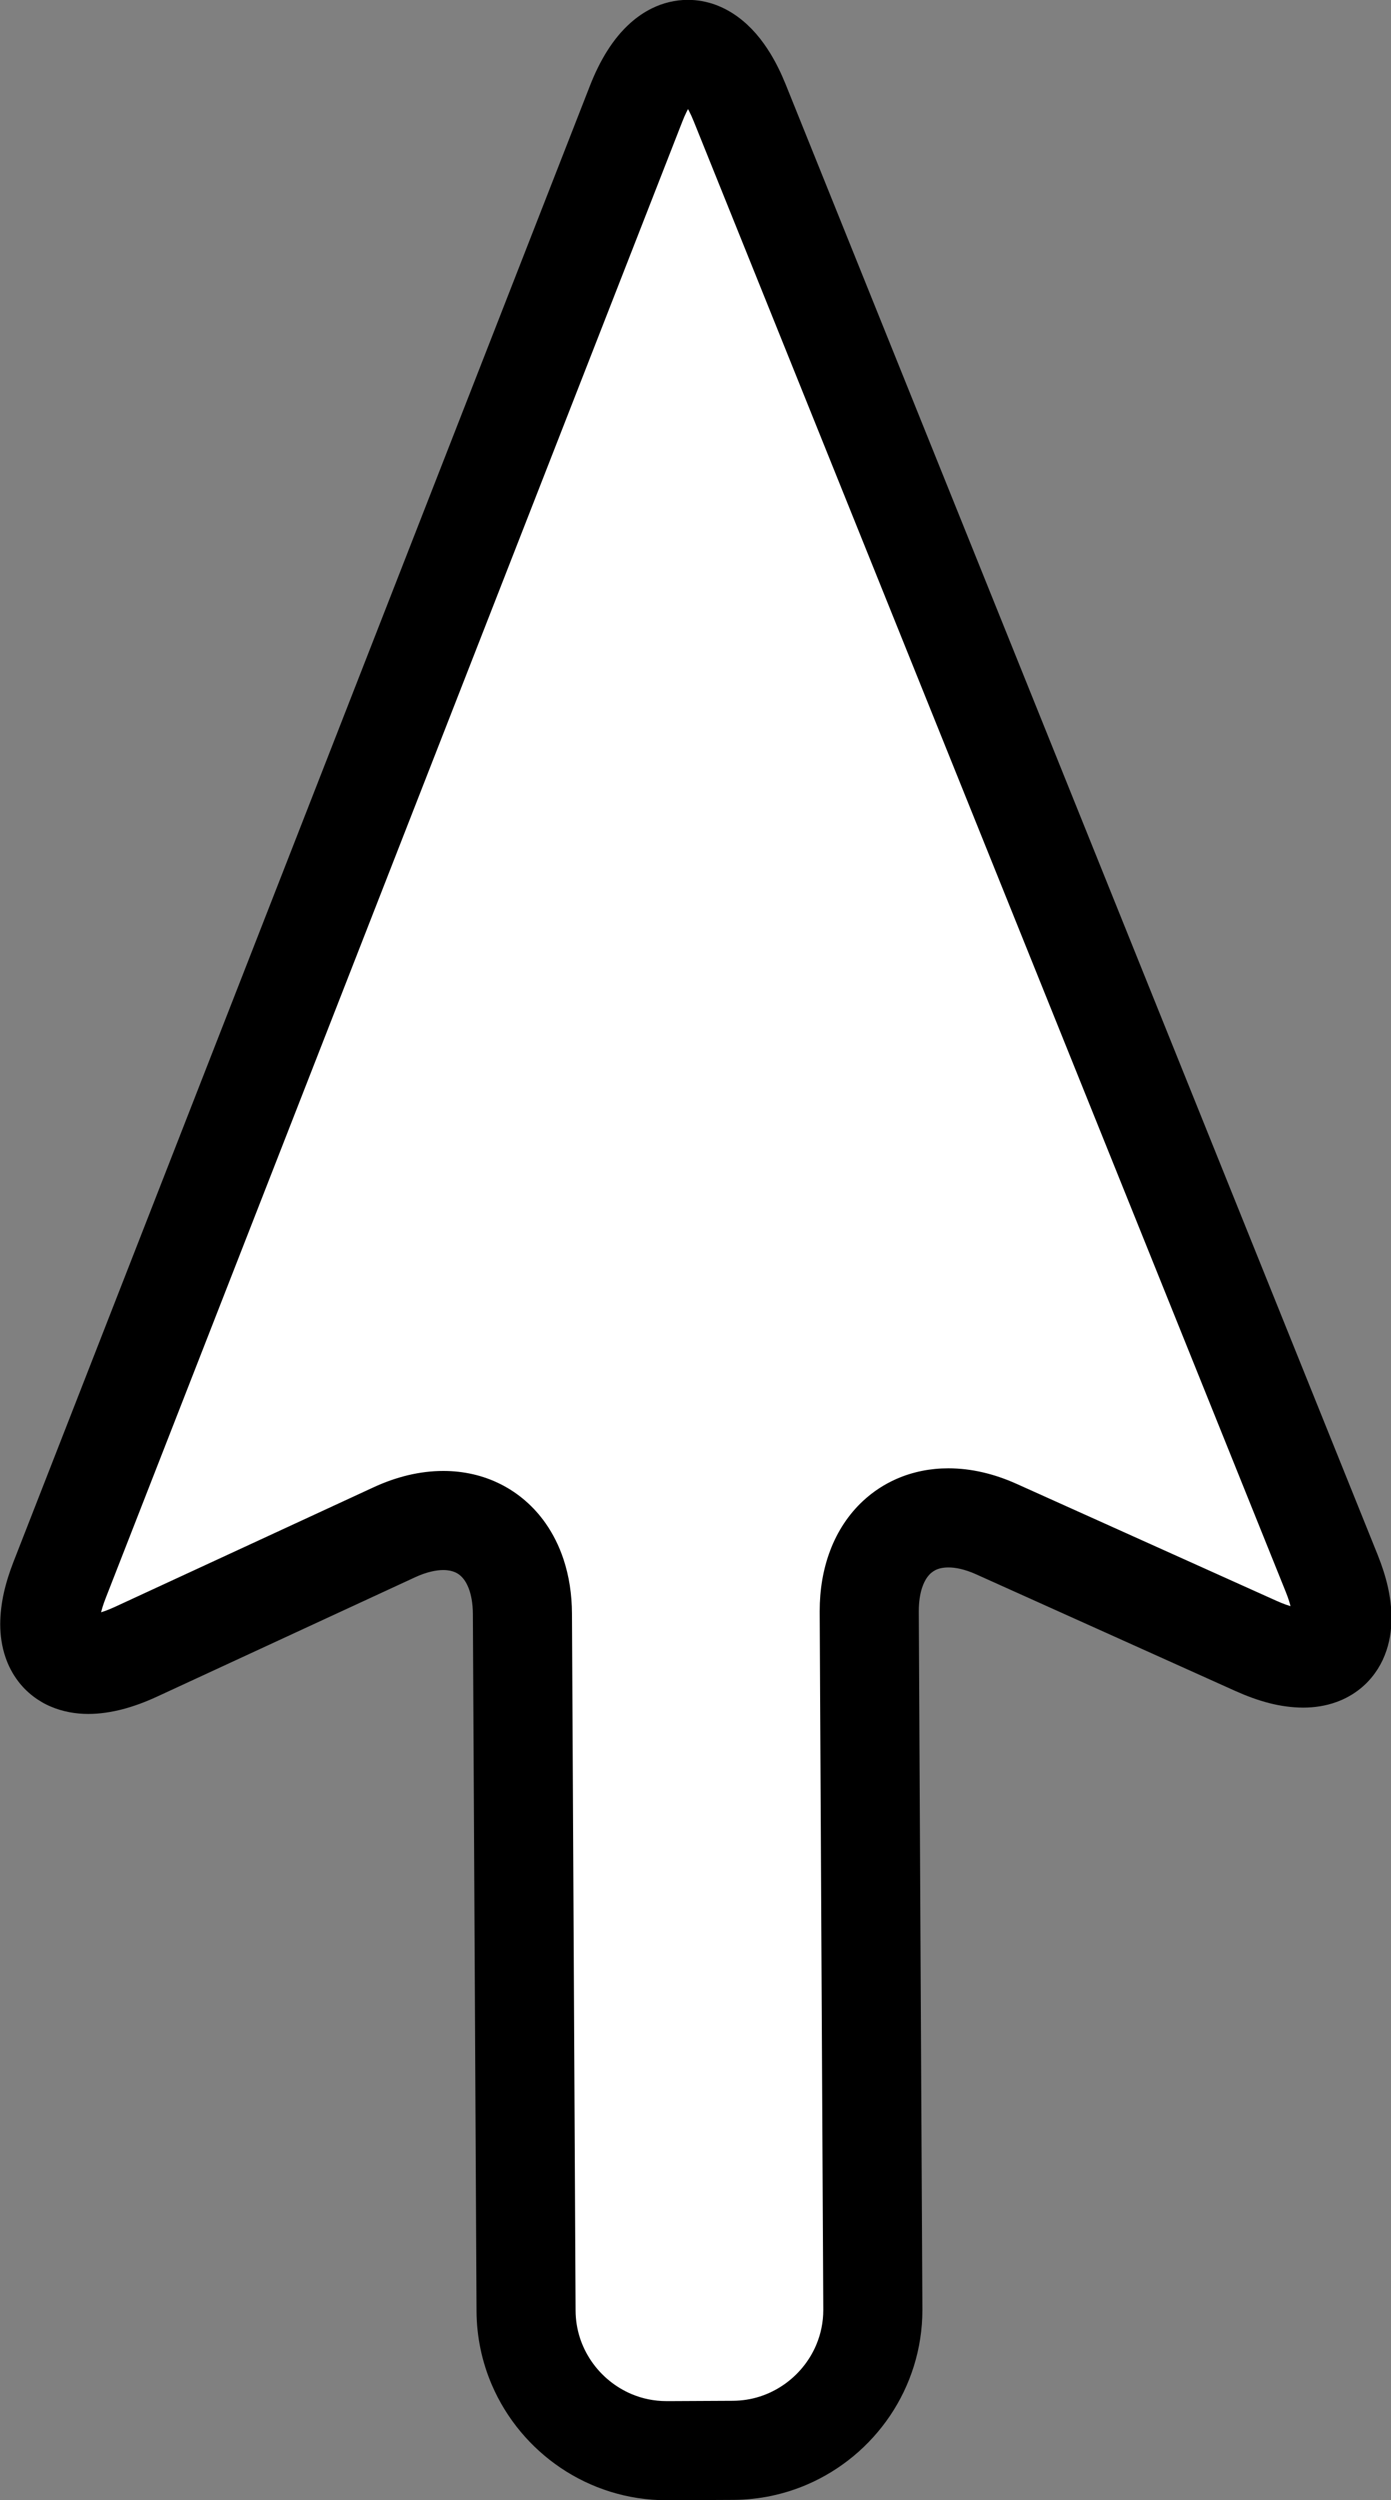
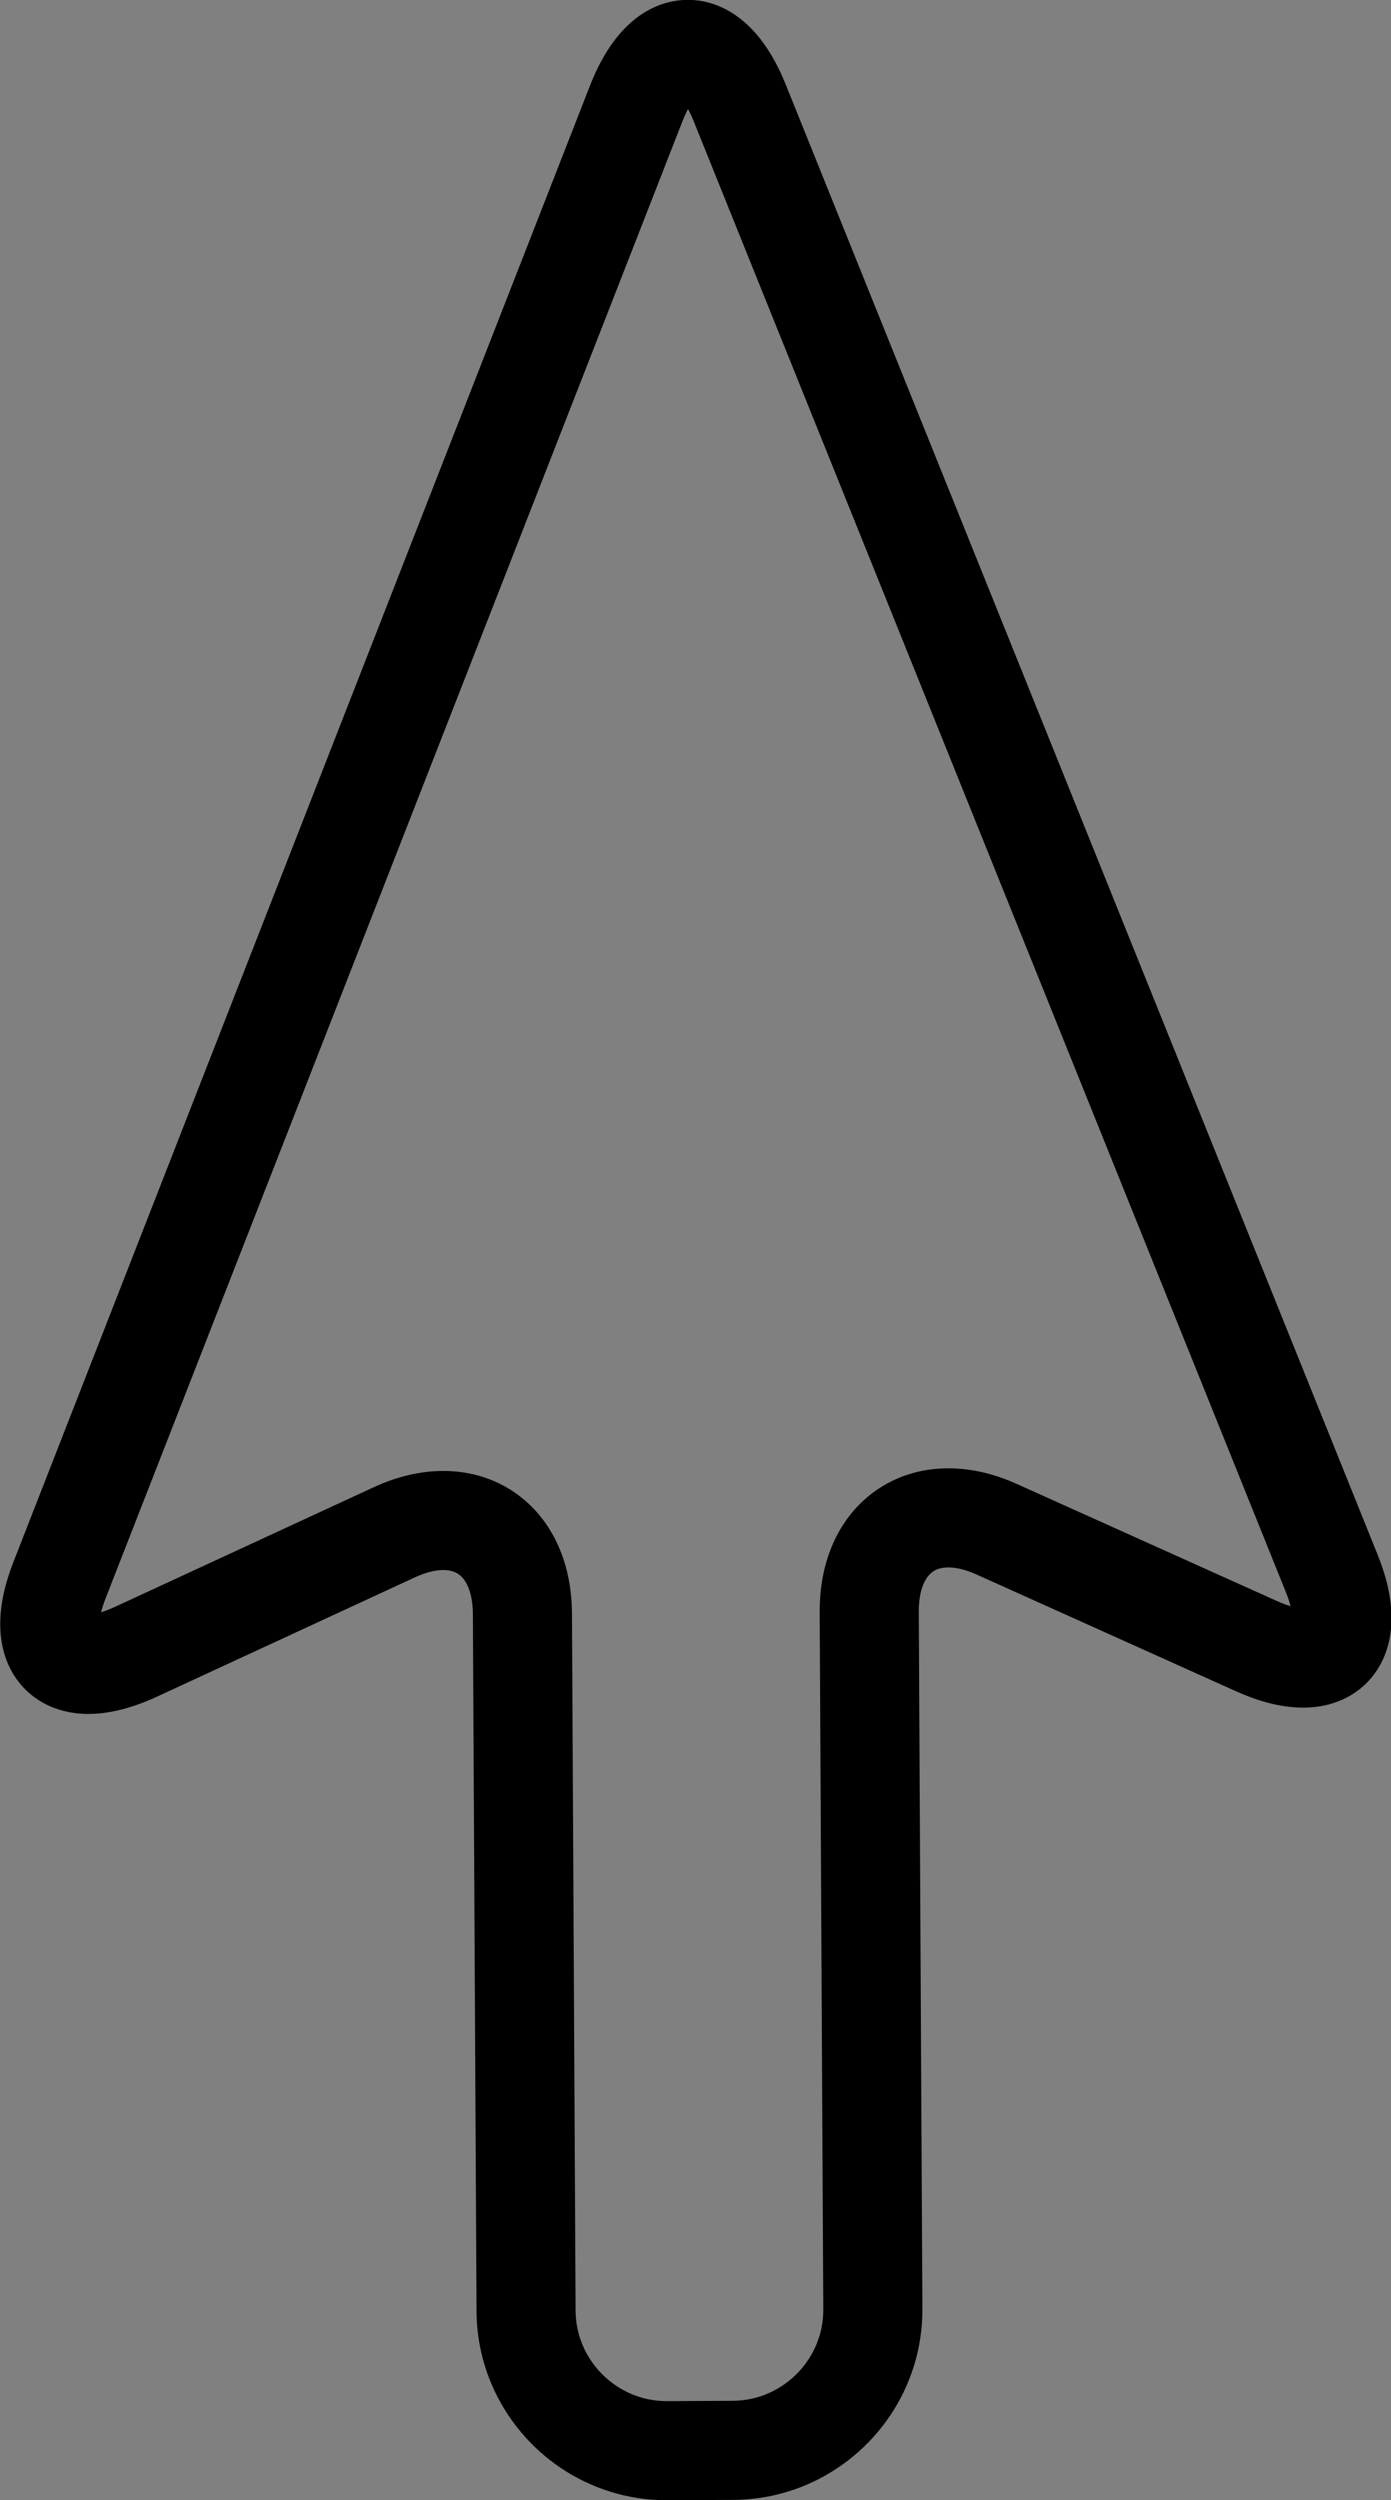
<svg xmlns="http://www.w3.org/2000/svg" height="334.4" preserveAspectRatio="xMidYMid meet" version="1.0" viewBox="119.5 45.4 186.1 334.4" width="186.1" zoomAndPan="magnify">
  <rect x="119.5" y="45.4" width="186.1" height="334.4" fill="#808080" stroke="none" />
  <g>
    <g id="change1_1">
-       <path d="M 287.551 265.555 C 296.973 269.797 301.523 265.418 297.664 255.832 L 218.473 59.18 C 214.613 49.594 208.379 49.629 204.617 59.25 L 127.473 256.723 C 123.715 266.348 128.312 270.668 137.688 266.332 L 172.242 250.355 C 181.625 246.012 189.344 250.922 189.395 261.258 L 189.883 354.496 C 189.934 364.832 198.434 373.242 208.77 373.188 L 217.586 373.145 C 227.922 373.09 236.332 364.59 236.277 354.262 L 235.793 261.016 C 235.742 250.684 243.406 245.695 252.828 249.934 L 287.551 265.555" fill="#fff" />
-     </g>
+       </g>
    <g id="change2_1">
      <path d="M 287.551 265.555 L 284.828 271.598 C 287.867 272.953 290.777 273.785 293.836 273.801 C 295.305 273.801 296.82 273.59 298.316 273.047 C 299.434 272.645 300.535 272.043 301.508 271.25 C 302.977 270.07 304.102 268.469 304.754 266.816 C 305.418 265.156 305.668 263.461 305.668 261.82 C 305.656 258.984 304.965 256.234 303.812 253.355 L 224.621 56.703 C 224.023 55.223 223.355 53.855 222.59 52.594 C 221.438 50.711 220.07 49.031 218.254 47.684 C 217.348 47.016 216.32 46.438 215.18 46.023 C 214.043 45.613 212.789 45.379 211.527 45.383 C 209.836 45.379 208.168 45.805 206.746 46.504 C 205.676 47.027 204.73 47.688 203.895 48.426 C 202.641 49.535 201.621 50.812 200.734 52.215 C 199.852 53.617 199.102 55.152 198.441 56.836 L 121.301 254.309 C 120.199 257.145 119.543 259.848 119.531 262.625 C 119.531 264.086 119.727 265.574 120.23 267.059 C 120.605 268.168 121.164 269.266 121.918 270.258 C 123.039 271.754 124.613 272.953 126.281 273.656 C 127.953 274.371 129.676 274.645 131.328 274.645 C 132.887 274.641 134.402 274.406 135.91 274.016 C 137.422 273.617 138.93 273.059 140.469 272.348 L 140.473 272.348 L 175.023 256.371 L 175.027 256.367 C 176.613 255.637 177.895 255.398 178.809 255.398 C 179.508 255.402 180 255.527 180.387 255.695 C 180.68 255.824 180.922 255.984 181.16 256.203 C 181.516 256.535 181.887 257.023 182.203 257.84 C 182.516 258.652 182.762 259.797 182.766 261.289 L 183.254 354.531 C 183.27 358.008 184 361.352 185.301 364.379 C 187.254 368.922 190.473 372.762 194.512 375.488 C 198.551 378.211 203.453 379.82 208.672 379.816 L 208.715 379.816 L 208.703 375.883 L 208.66 379.816 L 208.715 379.816 L 208.703 375.883 L 208.66 379.816 L 208.719 374.266 L 208.473 379.812 L 208.66 379.816 L 208.719 374.266 L 208.473 379.812 L 208.801 379.816 L 217.621 379.77 C 221.098 379.754 224.441 379.023 227.469 377.723 C 232.012 375.77 235.852 372.551 238.578 368.512 C 241.301 364.477 242.91 359.574 242.906 354.355 L 242.906 354.227 L 242.422 260.98 L 242.422 260.91 C 242.422 259.59 242.609 258.543 242.867 257.762 C 243.062 257.176 243.293 256.734 243.527 256.402 C 243.883 255.906 244.219 255.633 244.633 255.414 C 245.047 255.207 245.578 255.055 246.383 255.051 C 247.289 255.047 248.551 255.273 250.109 255.977 L 284.828 271.598 L 287.551 265.555 L 290.27 259.512 L 255.551 243.891 C 252.547 242.535 249.453 241.793 246.383 241.793 C 243.992 241.789 241.617 242.254 239.441 243.211 C 237.812 243.926 236.305 244.914 234.996 246.125 C 233.031 247.938 231.543 250.227 230.586 252.746 C 229.621 255.273 229.164 258.023 229.164 260.91 L 229.164 261.059 L 229.164 261.047 L 229.648 354.293 L 229.648 354.262 L 229.648 354.355 C 229.648 356.023 229.312 357.594 228.703 359.039 C 227.789 361.207 226.234 363.09 224.293 364.41 C 222.348 365.734 220.059 366.5 217.551 366.516 L 208.734 366.562 L 208.77 373.188 L 209.062 366.566 C 208.918 366.562 208.812 366.559 208.742 366.559 L 208.664 366.559 L 208.672 368.598 L 208.672 366.559 L 208.664 366.559 L 208.672 368.598 L 208.672 366.559 C 207 366.559 205.43 366.223 203.984 365.613 C 201.816 364.695 199.934 363.145 198.613 361.203 C 197.289 359.258 196.523 356.969 196.508 354.465 L 196.023 261.223 C 196.012 258.66 195.641 256.207 194.879 253.922 C 194.309 252.211 193.512 250.598 192.492 249.141 C 190.965 246.957 188.91 245.145 186.527 243.941 C 184.152 242.73 181.488 242.141 178.809 242.145 C 175.668 242.145 172.512 242.926 169.461 244.34 L 134.906 260.312 L 134.91 260.312 C 133.973 260.746 133.172 261.027 132.555 261.188 C 131.941 261.352 131.512 261.391 131.328 261.387 L 131.234 261.383 L 131.223 261.383 L 131.191 261.621 L 131.238 261.387 L 131.223 261.383 L 131.191 261.621 L 131.238 261.387 L 130.91 263.043 L 131.781 261.613 C 131.52 261.453 131.301 261.398 131.238 261.387 L 130.91 263.043 L 131.781 261.613 L 130.465 263.777 L 132.355 262.098 C 132.188 261.906 131.977 261.734 131.781 261.613 L 130.465 263.777 L 132.355 262.098 L 130.855 263.43 L 132.785 262.809 C 132.75 262.688 132.613 262.383 132.355 262.098 L 130.855 263.43 L 132.785 262.809 L 132.105 263.027 L 132.805 262.867 L 132.785 262.809 L 132.105 263.027 L 132.805 262.867 L 132.793 262.871 L 132.805 262.871 L 132.805 262.867 L 132.793 262.871 L 132.805 262.871 C 132.801 262.852 132.789 262.77 132.789 262.625 C 132.777 262.121 132.965 260.859 133.648 259.133 L 210.789 61.66 C 211.148 60.746 211.512 60.012 211.832 59.477 C 212.07 59.074 212.285 58.785 212.441 58.602 C 212.562 58.461 212.645 58.383 212.68 58.355 L 212.695 58.34 L 211.949 57.32 L 212.367 58.496 C 212.582 58.422 212.691 58.344 212.695 58.34 L 211.949 57.32 L 212.367 58.496 L 211.527 56.145 L 211.527 58.641 C 211.848 58.641 212.16 58.574 212.367 58.496 L 211.527 56.145 L 211.527 58.641 L 211.527 56.332 L 210.516 58.426 C 210.695 58.52 211.098 58.645 211.527 58.641 L 211.527 56.332 L 210.516 58.426 L 210.957 57.516 L 210.391 58.355 L 210.516 58.426 L 210.957 57.516 L 210.391 58.355 L 210.465 58.242 L 210.383 58.352 L 210.391 58.355 L 210.465 58.242 L 210.383 58.352 C 210.406 58.363 210.684 58.602 211.051 59.152 C 211.418 59.695 211.875 60.535 212.324 61.652 L 291.516 258.309 C 292.23 260.059 292.422 261.336 292.41 261.82 C 292.41 261.945 292.402 262.02 292.398 262.039 L 292.398 262.043 L 293.699 262.289 L 292.57 261.637 C 292.434 261.875 292.398 262.039 292.398 262.043 L 293.699 262.289 L 292.57 261.637 L 294.691 262.859 L 293.016 261.078 C 292.824 261.258 292.668 261.465 292.57 261.637 L 294.691 262.859 L 293.016 261.078 L 294.539 262.699 L 293.812 260.578 C 293.633 260.637 293.297 260.812 293.016 261.078 L 294.539 262.699 L 293.812 260.578 L 294.094 261.402 L 293.965 260.539 C 293.957 260.539 293.902 260.551 293.812 260.578 L 294.094 261.402 L 293.965 260.539 L 293.938 260.543 L 293.836 260.547 C 293.438 260.562 292.117 260.355 290.27 259.512 L 287.551 265.555" fill="inherit" />
    </g>
  </g>
</svg>